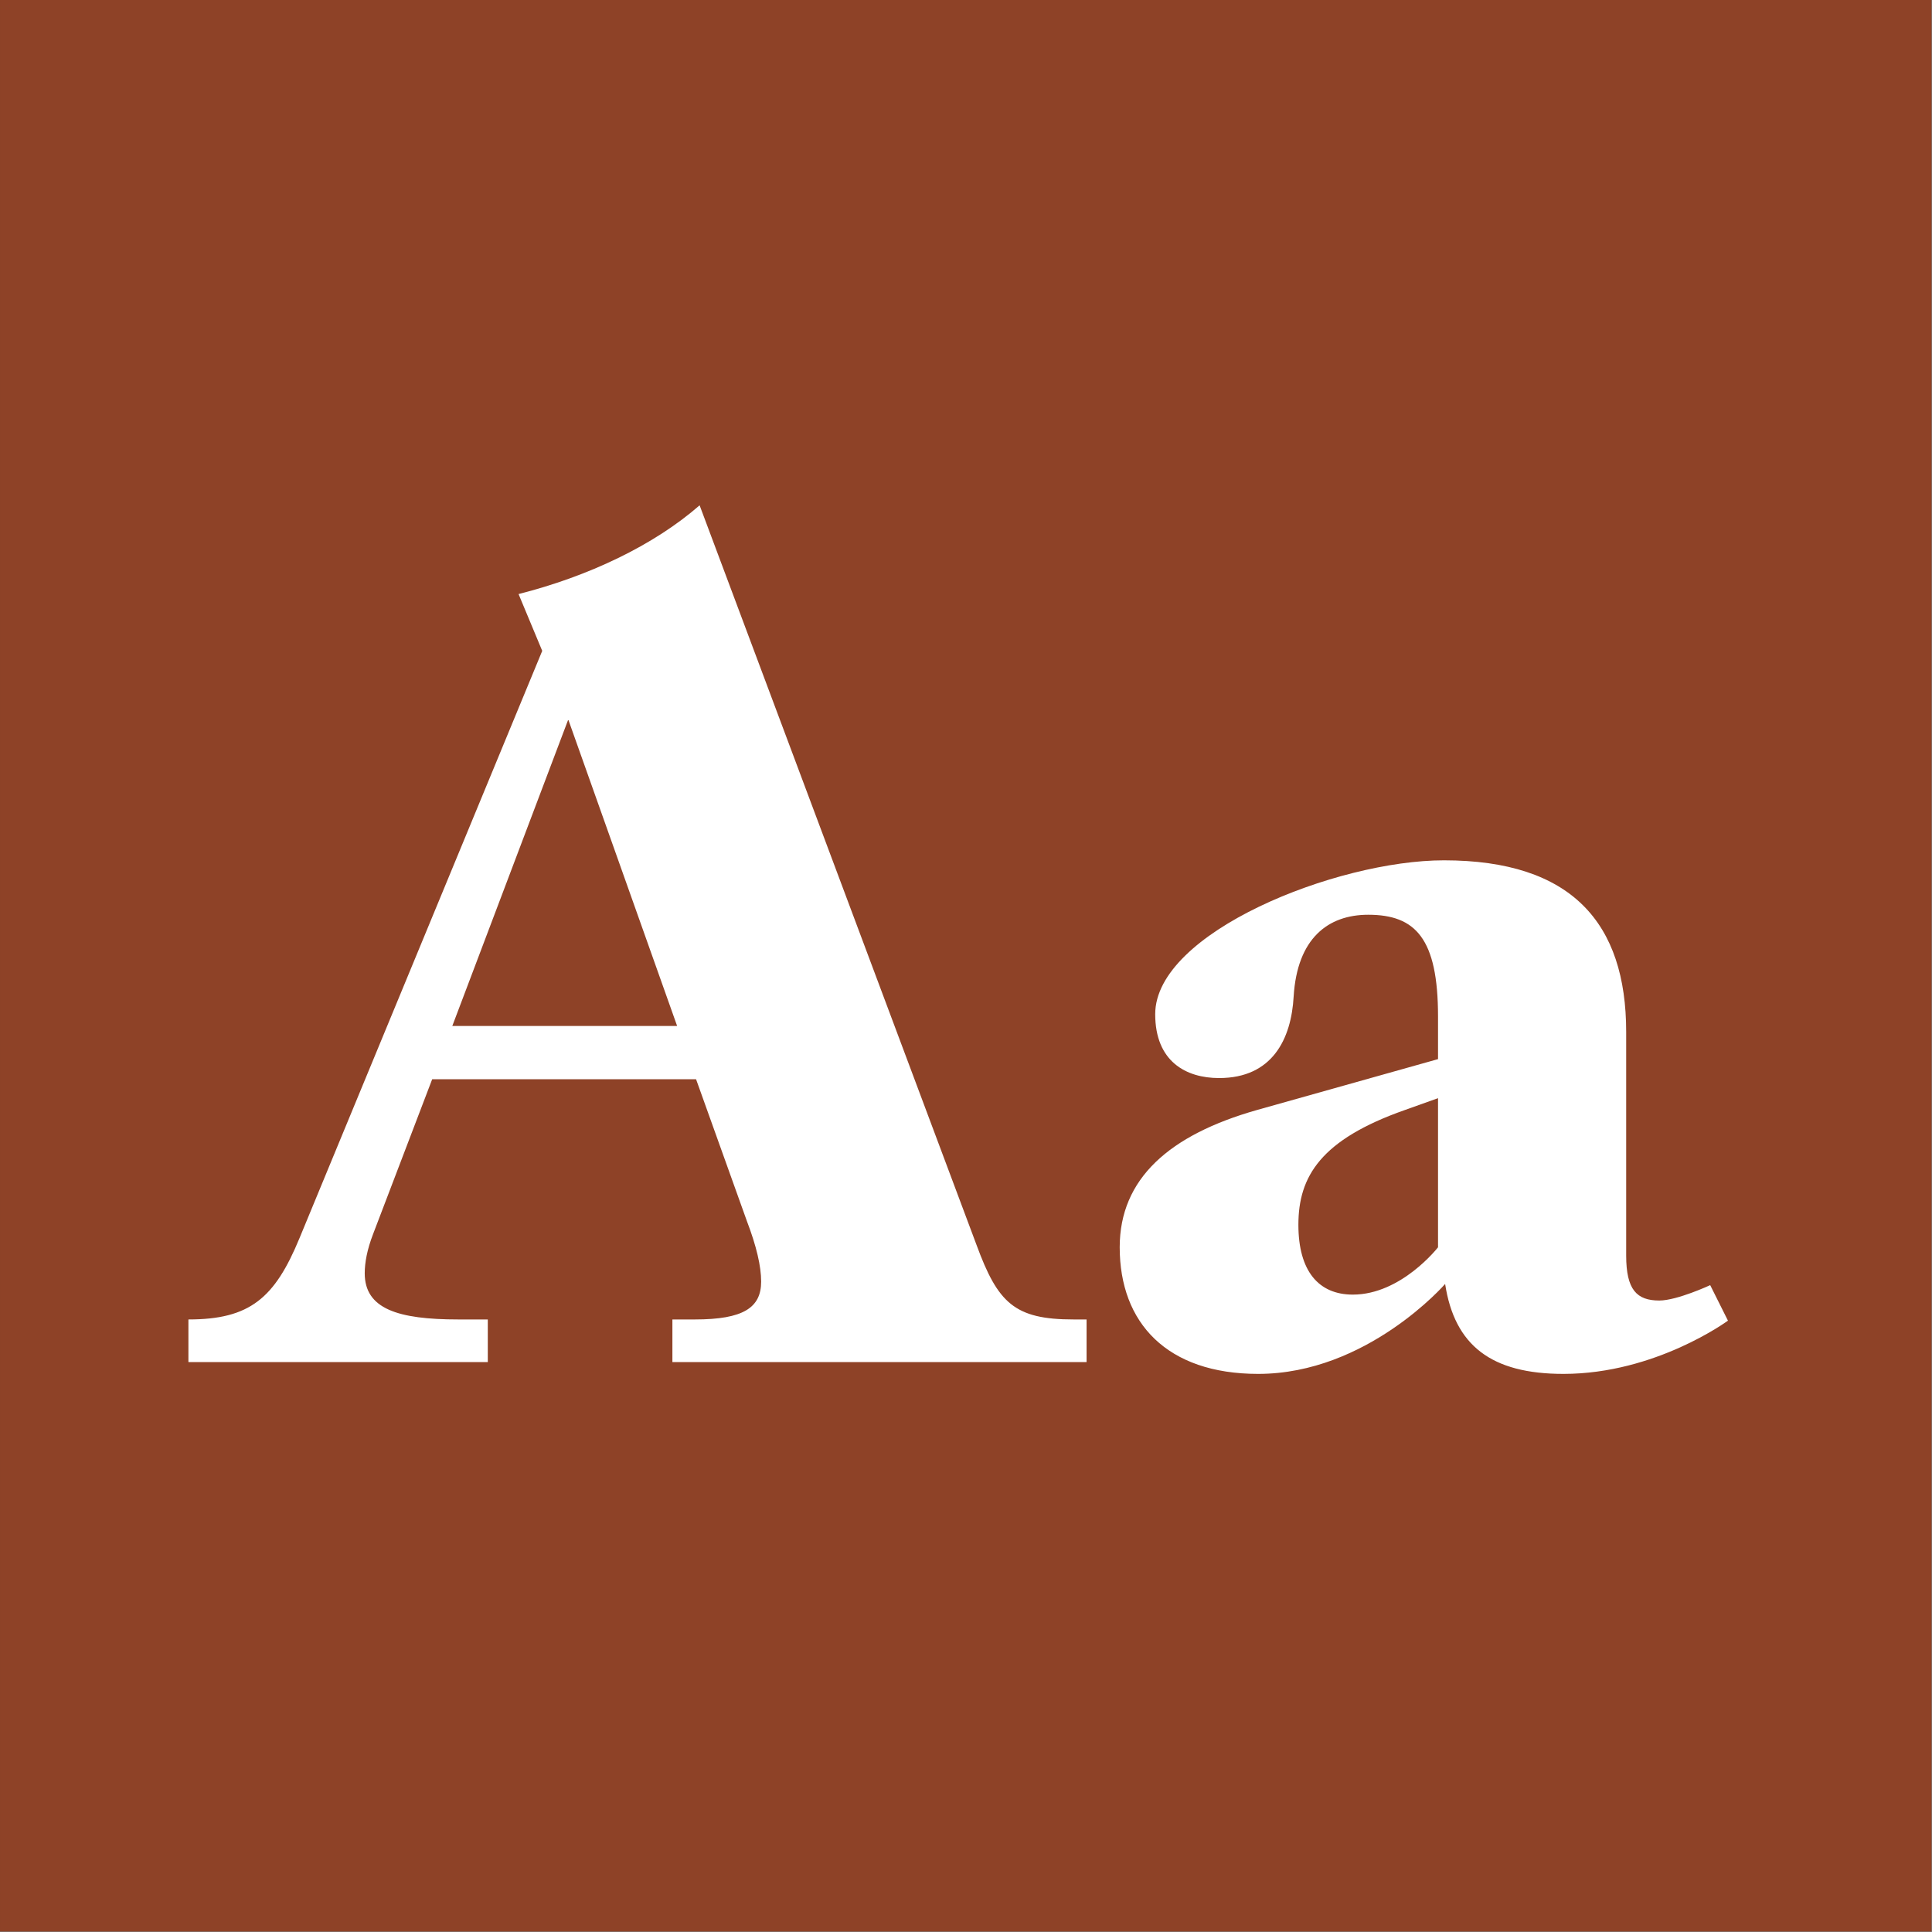
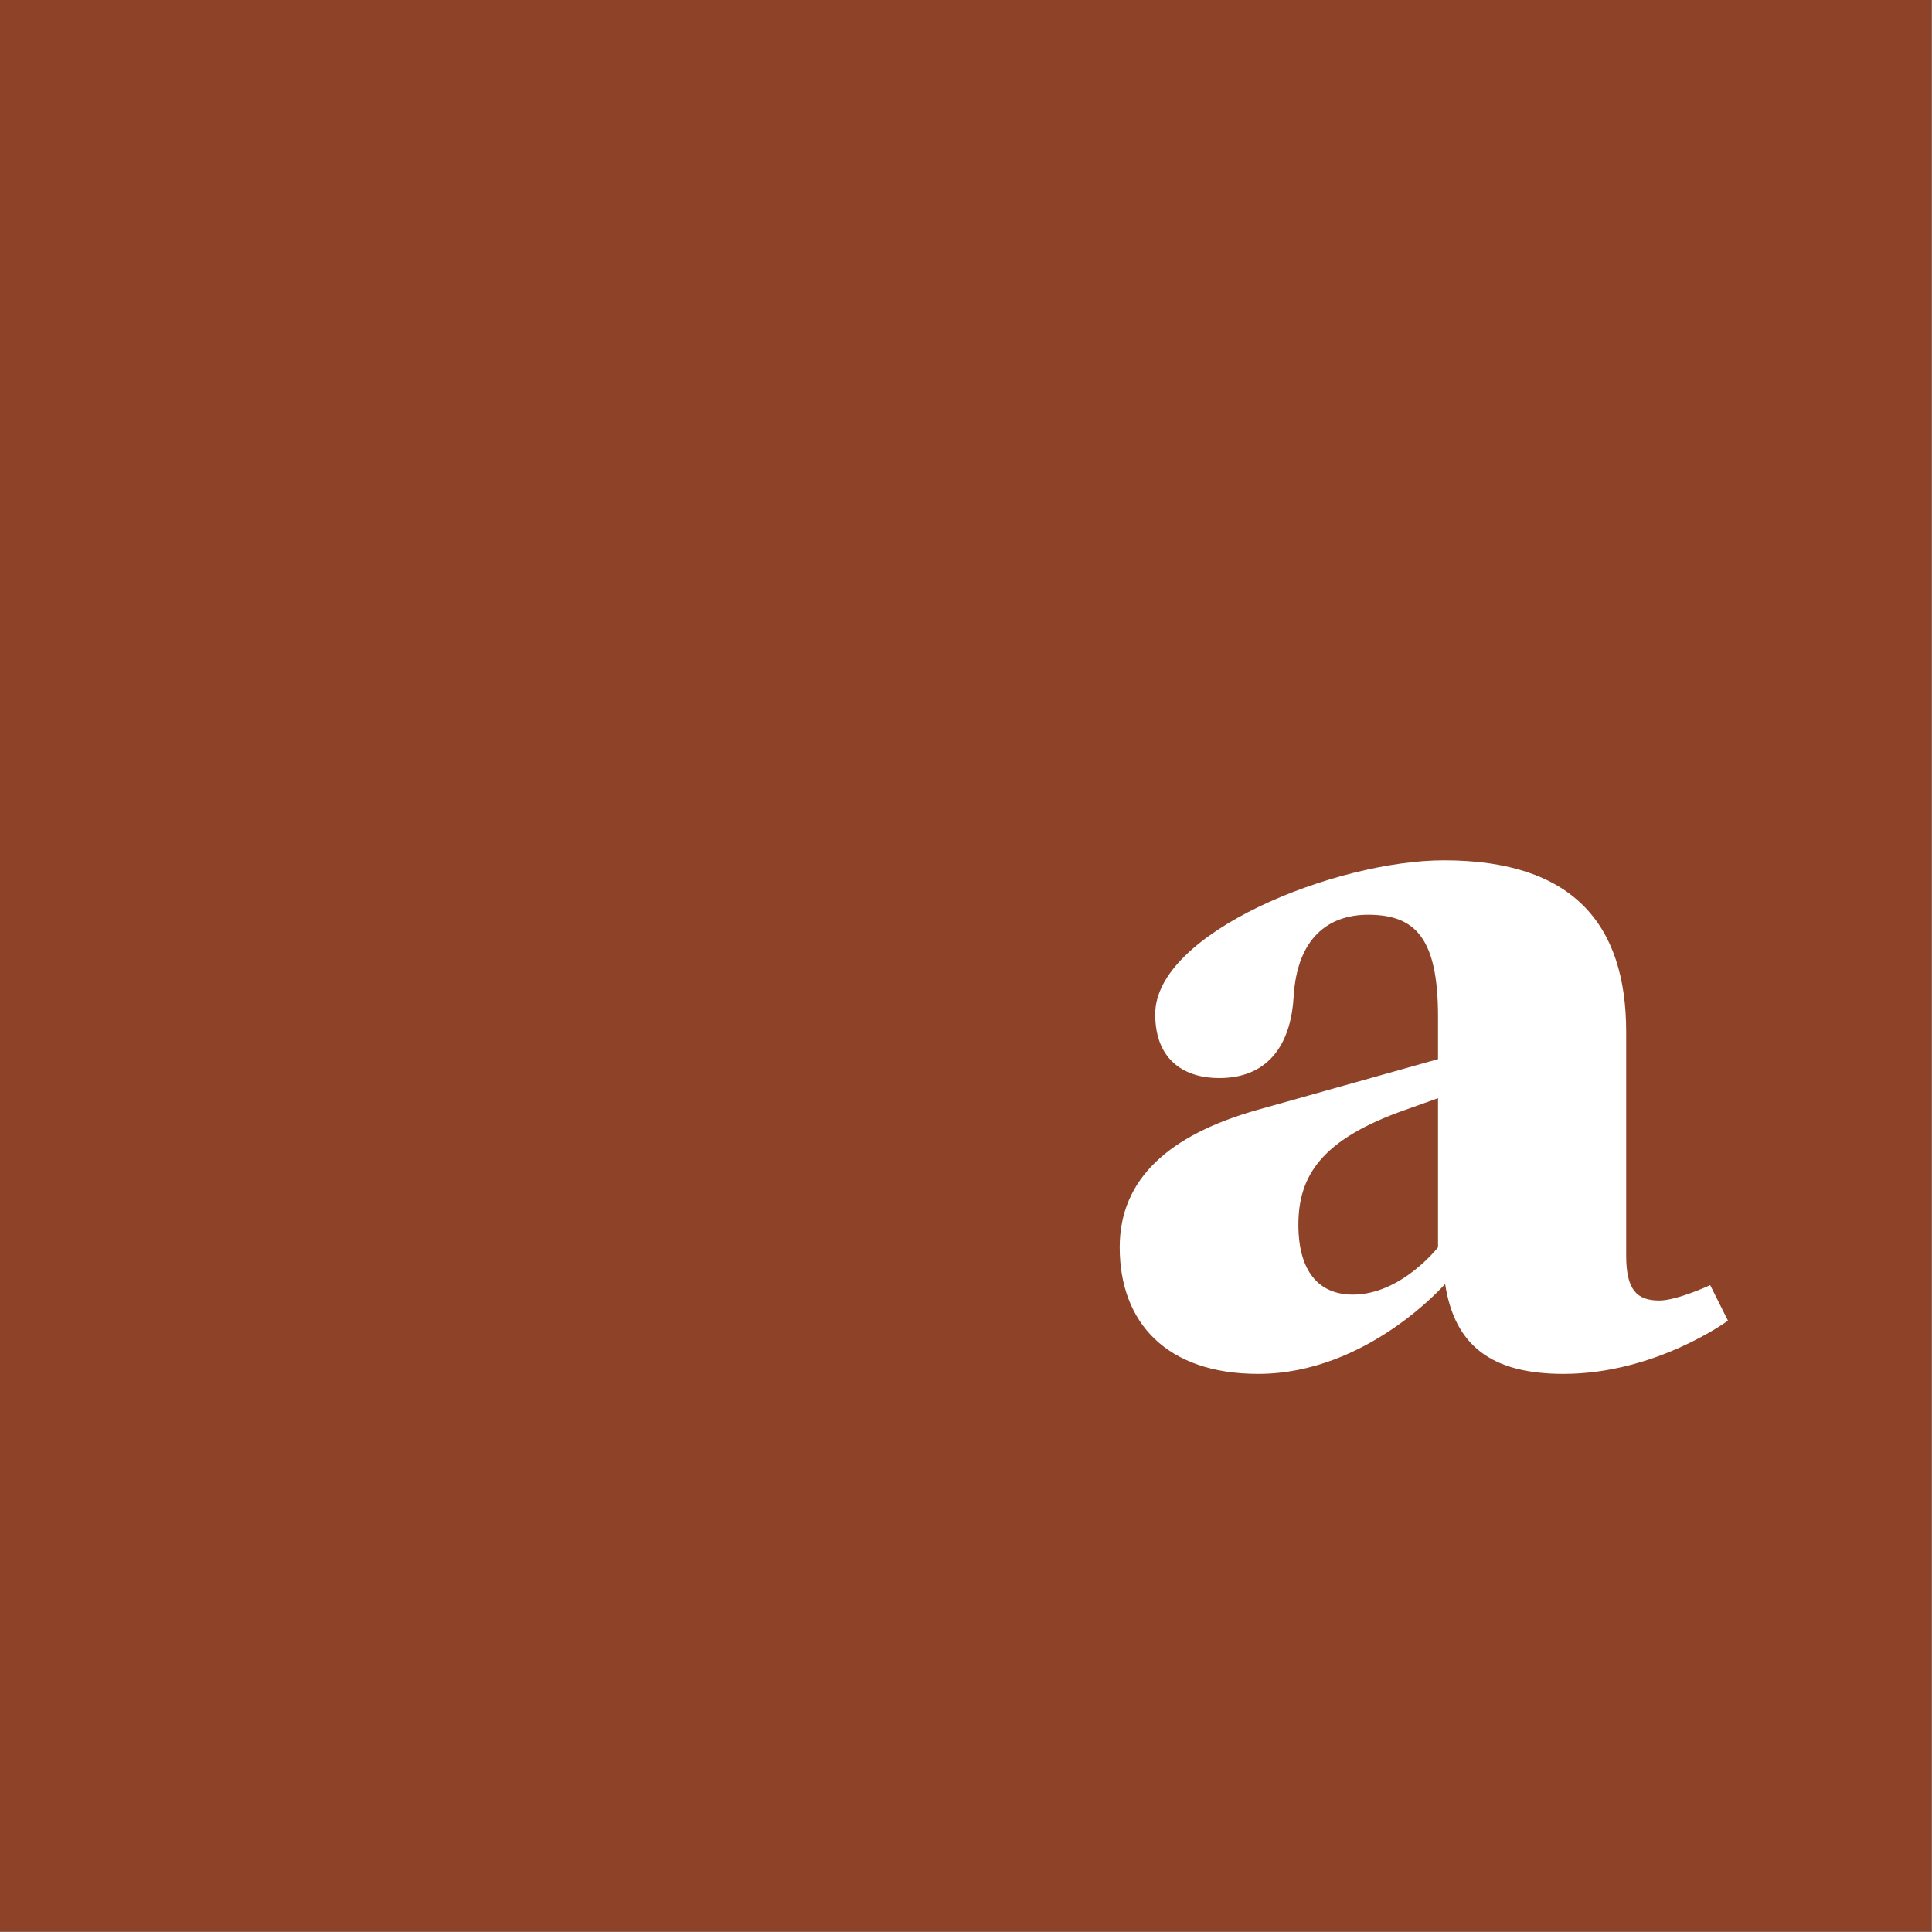
<svg xmlns="http://www.w3.org/2000/svg" width="100%" height="100%" viewBox="0 0 400 400" version="1.1" xml:space="preserve" style="fill-rule:evenodd;clip-rule:evenodd;stroke-linejoin:round;stroke-miterlimit:1.414;">
  <rect x="0" y="0" width="400" height="400" fill="#808080" stroke="none" />
  <g id="Layer1">
    <g transform="matrix(0.959,7.69253e-17,7.69253e-17,0.645,5.755,1.935)">
      <rect x="-6" y="-3" width="417" height="620" style="fill:rgb(142,66,39);" />
    </g>
    <g transform="matrix(1,0,0,1,-122.719,85.4)">
-       <path d="M344.987,187.78C332.737,187.78 329.307,184.35 324.897,172.345L267.567,19.22C258.012,27.55 244.537,33.92 230.082,37.595L234.982,49.355L184.757,170.875C179.612,183.37 174.467,187.78 161.727,187.78L161.727,196.6L223.712,196.6L223.712,187.78L217.587,187.78C205.092,187.78 198.232,185.575 198.232,178.225C198.232,176.02 198.722,173.325 199.947,170.14L212.197,138.045L266.832,138.045L277.367,167.445C279.327,172.59 280.307,176.755 280.307,179.94C280.307,185.33 276.632,187.78 266.587,187.78L261.932,187.78L261.932,196.6L347.682,196.6L347.682,187.78L344.987,187.78ZM216.362,127.02L240.372,63.565L262.912,127.02L216.362,127.02Z" style="fill:white;fill-rule:nonzero;" />
      <path d="M476.797,180.675C476.797,180.675 469.937,183.86 466.262,183.86C461.607,183.86 459.402,181.655 459.402,174.55L459.402,128.245C459.402,105.705 448.132,92.72 421.672,92.72C399.377,92.72 361.892,107.665 361.892,124.57C361.892,134.37 368.262,137.8 375.122,137.8C386.147,137.8 390.067,129.715 390.557,120.895C391.292,108.89 397.662,103.99 405.992,103.99C415.792,103.99 420.447,108.89 420.447,125.06L420.447,133.88L382.962,144.415C364.832,149.56 354.542,158.625 354.542,172.835C354.542,188.515 364.342,199.05 383.207,199.05C405.747,199.05 421.917,180.43 421.917,180.43C423.877,193.17 431.472,199.05 446.417,199.05C465.527,199.05 480.472,188.025 480.472,188.025L476.797,180.675ZM402.807,182.635C395.702,182.635 391.537,177.735 391.537,168.18C391.537,158.135 396.192,150.54 413.587,144.415L420.447,141.965L420.447,172.835C420.447,172.835 412.852,182.635 402.807,182.635Z" style="fill:white;fill-rule:nonzero;" />
    </g>
  </g>
</svg>